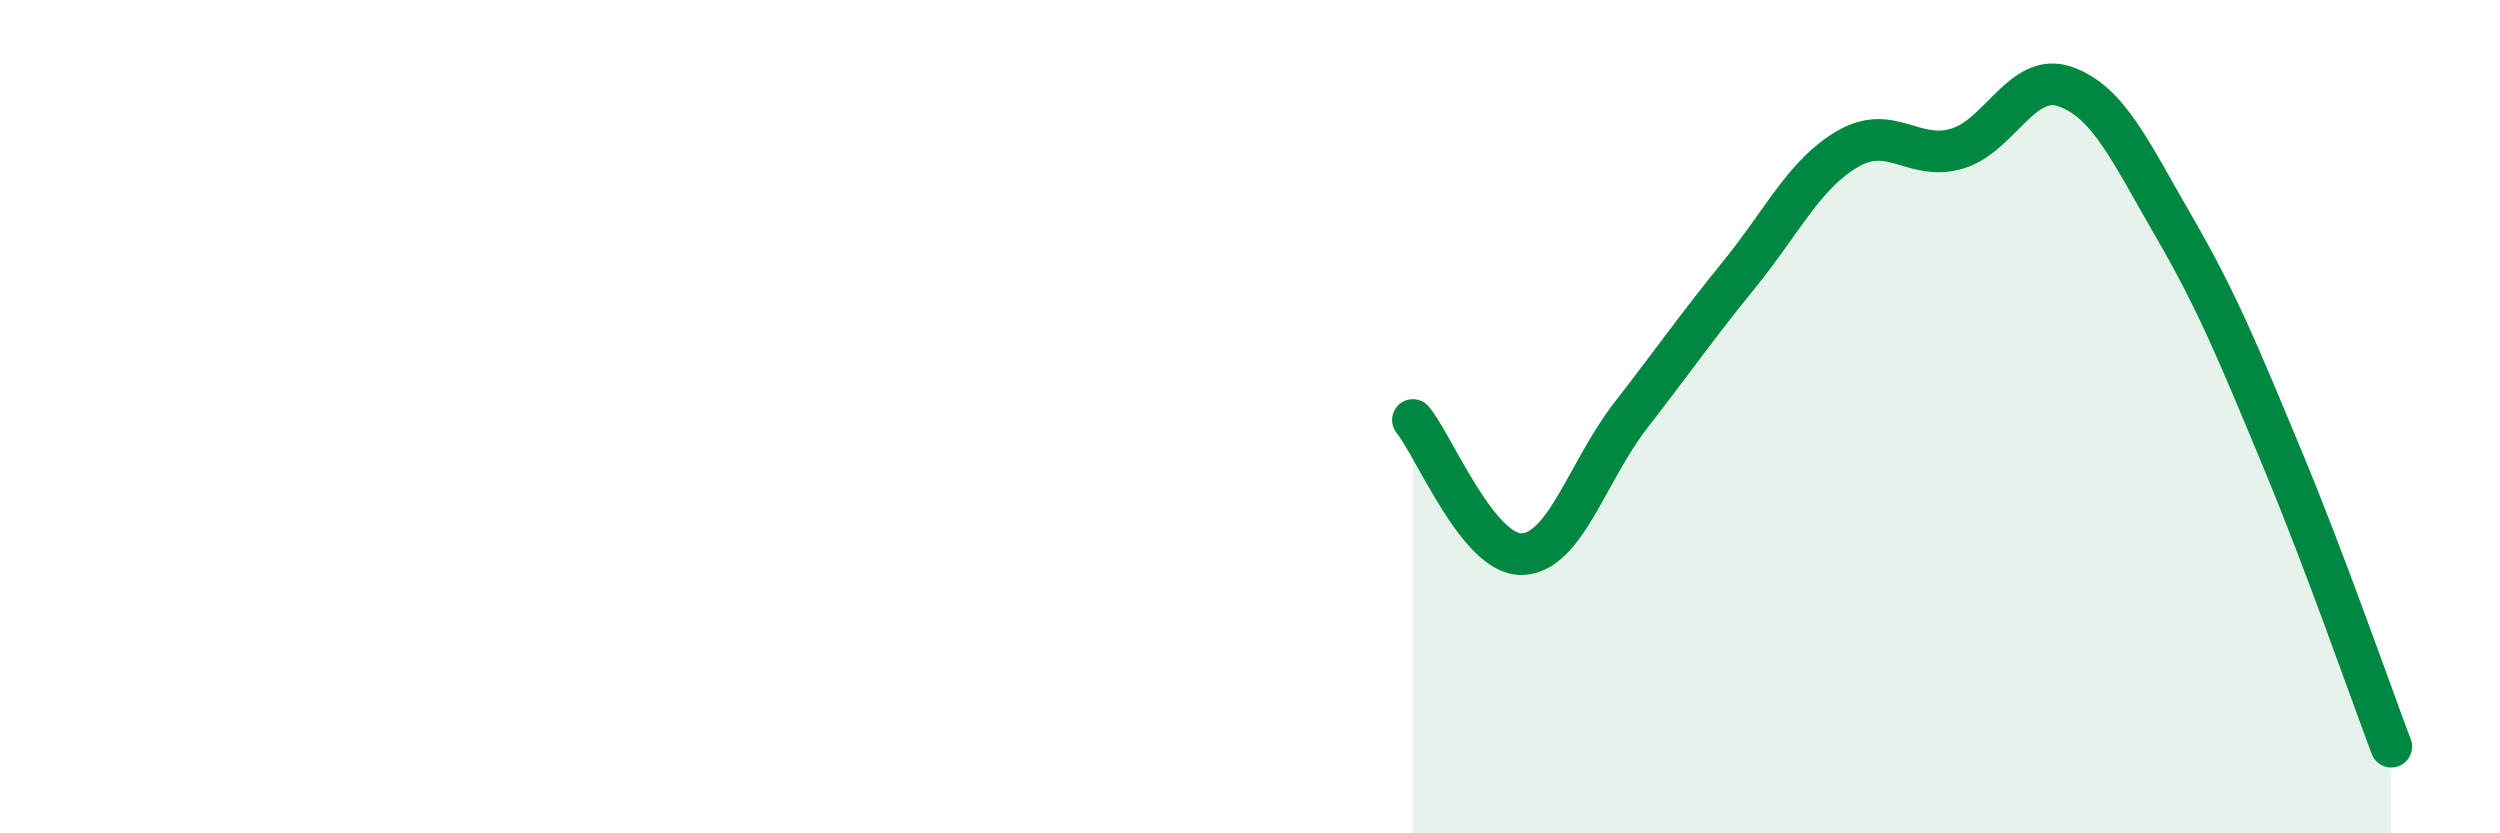
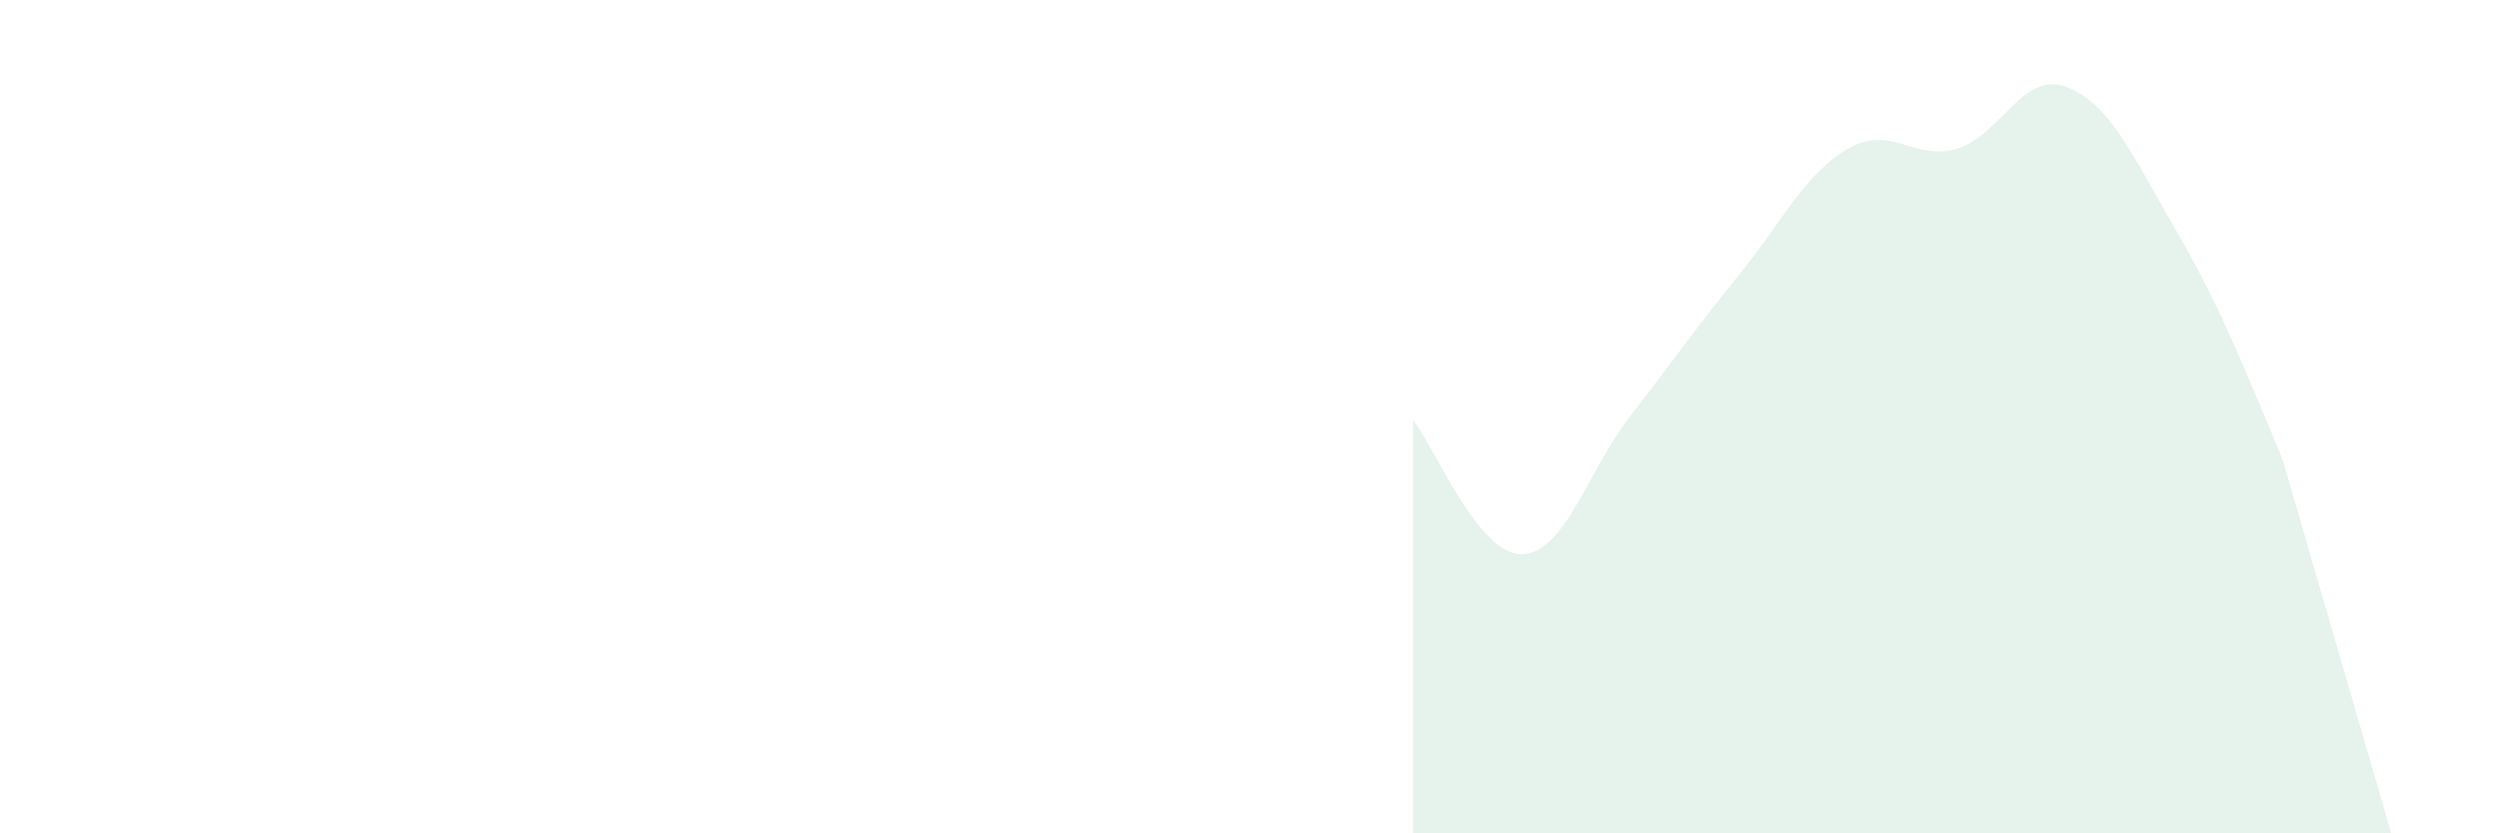
<svg xmlns="http://www.w3.org/2000/svg" width="60" height="20" viewBox="0 0 60 20">
-   <path d="M 33.91,10.08 C 34.43,10.72 35.48,13.32 36.52,13.3 C 37.56,13.28 38.09,11.32 39.13,9.98 C 40.17,8.64 40.7,7.87 41.74,6.59 C 42.78,5.31 43.31,4.17 44.35,3.57 C 45.39,2.97 45.92,3.87 46.96,3.57 C 48,3.27 48.53,1.71 49.57,2.08 C 50.61,2.45 51.13,3.64 52.17,5.43 C 53.21,7.22 53.74,8.52 54.78,11.02 C 55.82,13.52 56.87,16.54 57.39,17.92L57.39 20L33.91 20Z" fill="#008740" opacity="0.1" stroke-linecap="round" stroke-linejoin="round" />
-   <path d="M 33.91,10.08 C 34.43,10.72 35.48,13.32 36.52,13.3 C 37.56,13.28 38.09,11.32 39.13,9.98 C 40.17,8.64 40.7,7.87 41.74,6.59 C 42.78,5.31 43.31,4.17 44.35,3.57 C 45.39,2.97 45.92,3.87 46.96,3.57 C 48,3.27 48.53,1.71 49.57,2.08 C 50.61,2.45 51.13,3.64 52.17,5.43 C 53.21,7.22 53.74,8.52 54.78,11.02 C 55.82,13.52 56.87,16.54 57.39,17.92" stroke="#008740" stroke-width="1" fill="none" stroke-linecap="round" stroke-linejoin="round" />
+   <path d="M 33.91,10.08 C 34.43,10.72 35.48,13.32 36.52,13.3 C 37.56,13.28 38.09,11.32 39.13,9.98 C 40.17,8.64 40.7,7.87 41.74,6.59 C 42.78,5.31 43.31,4.17 44.35,3.57 C 45.39,2.97 45.92,3.87 46.96,3.57 C 48,3.27 48.53,1.71 49.57,2.08 C 50.61,2.45 51.13,3.64 52.17,5.43 C 53.21,7.22 53.74,8.52 54.78,11.02 L57.39 20L33.91 20Z" fill="#008740" opacity="0.1" stroke-linecap="round" stroke-linejoin="round" />
</svg>